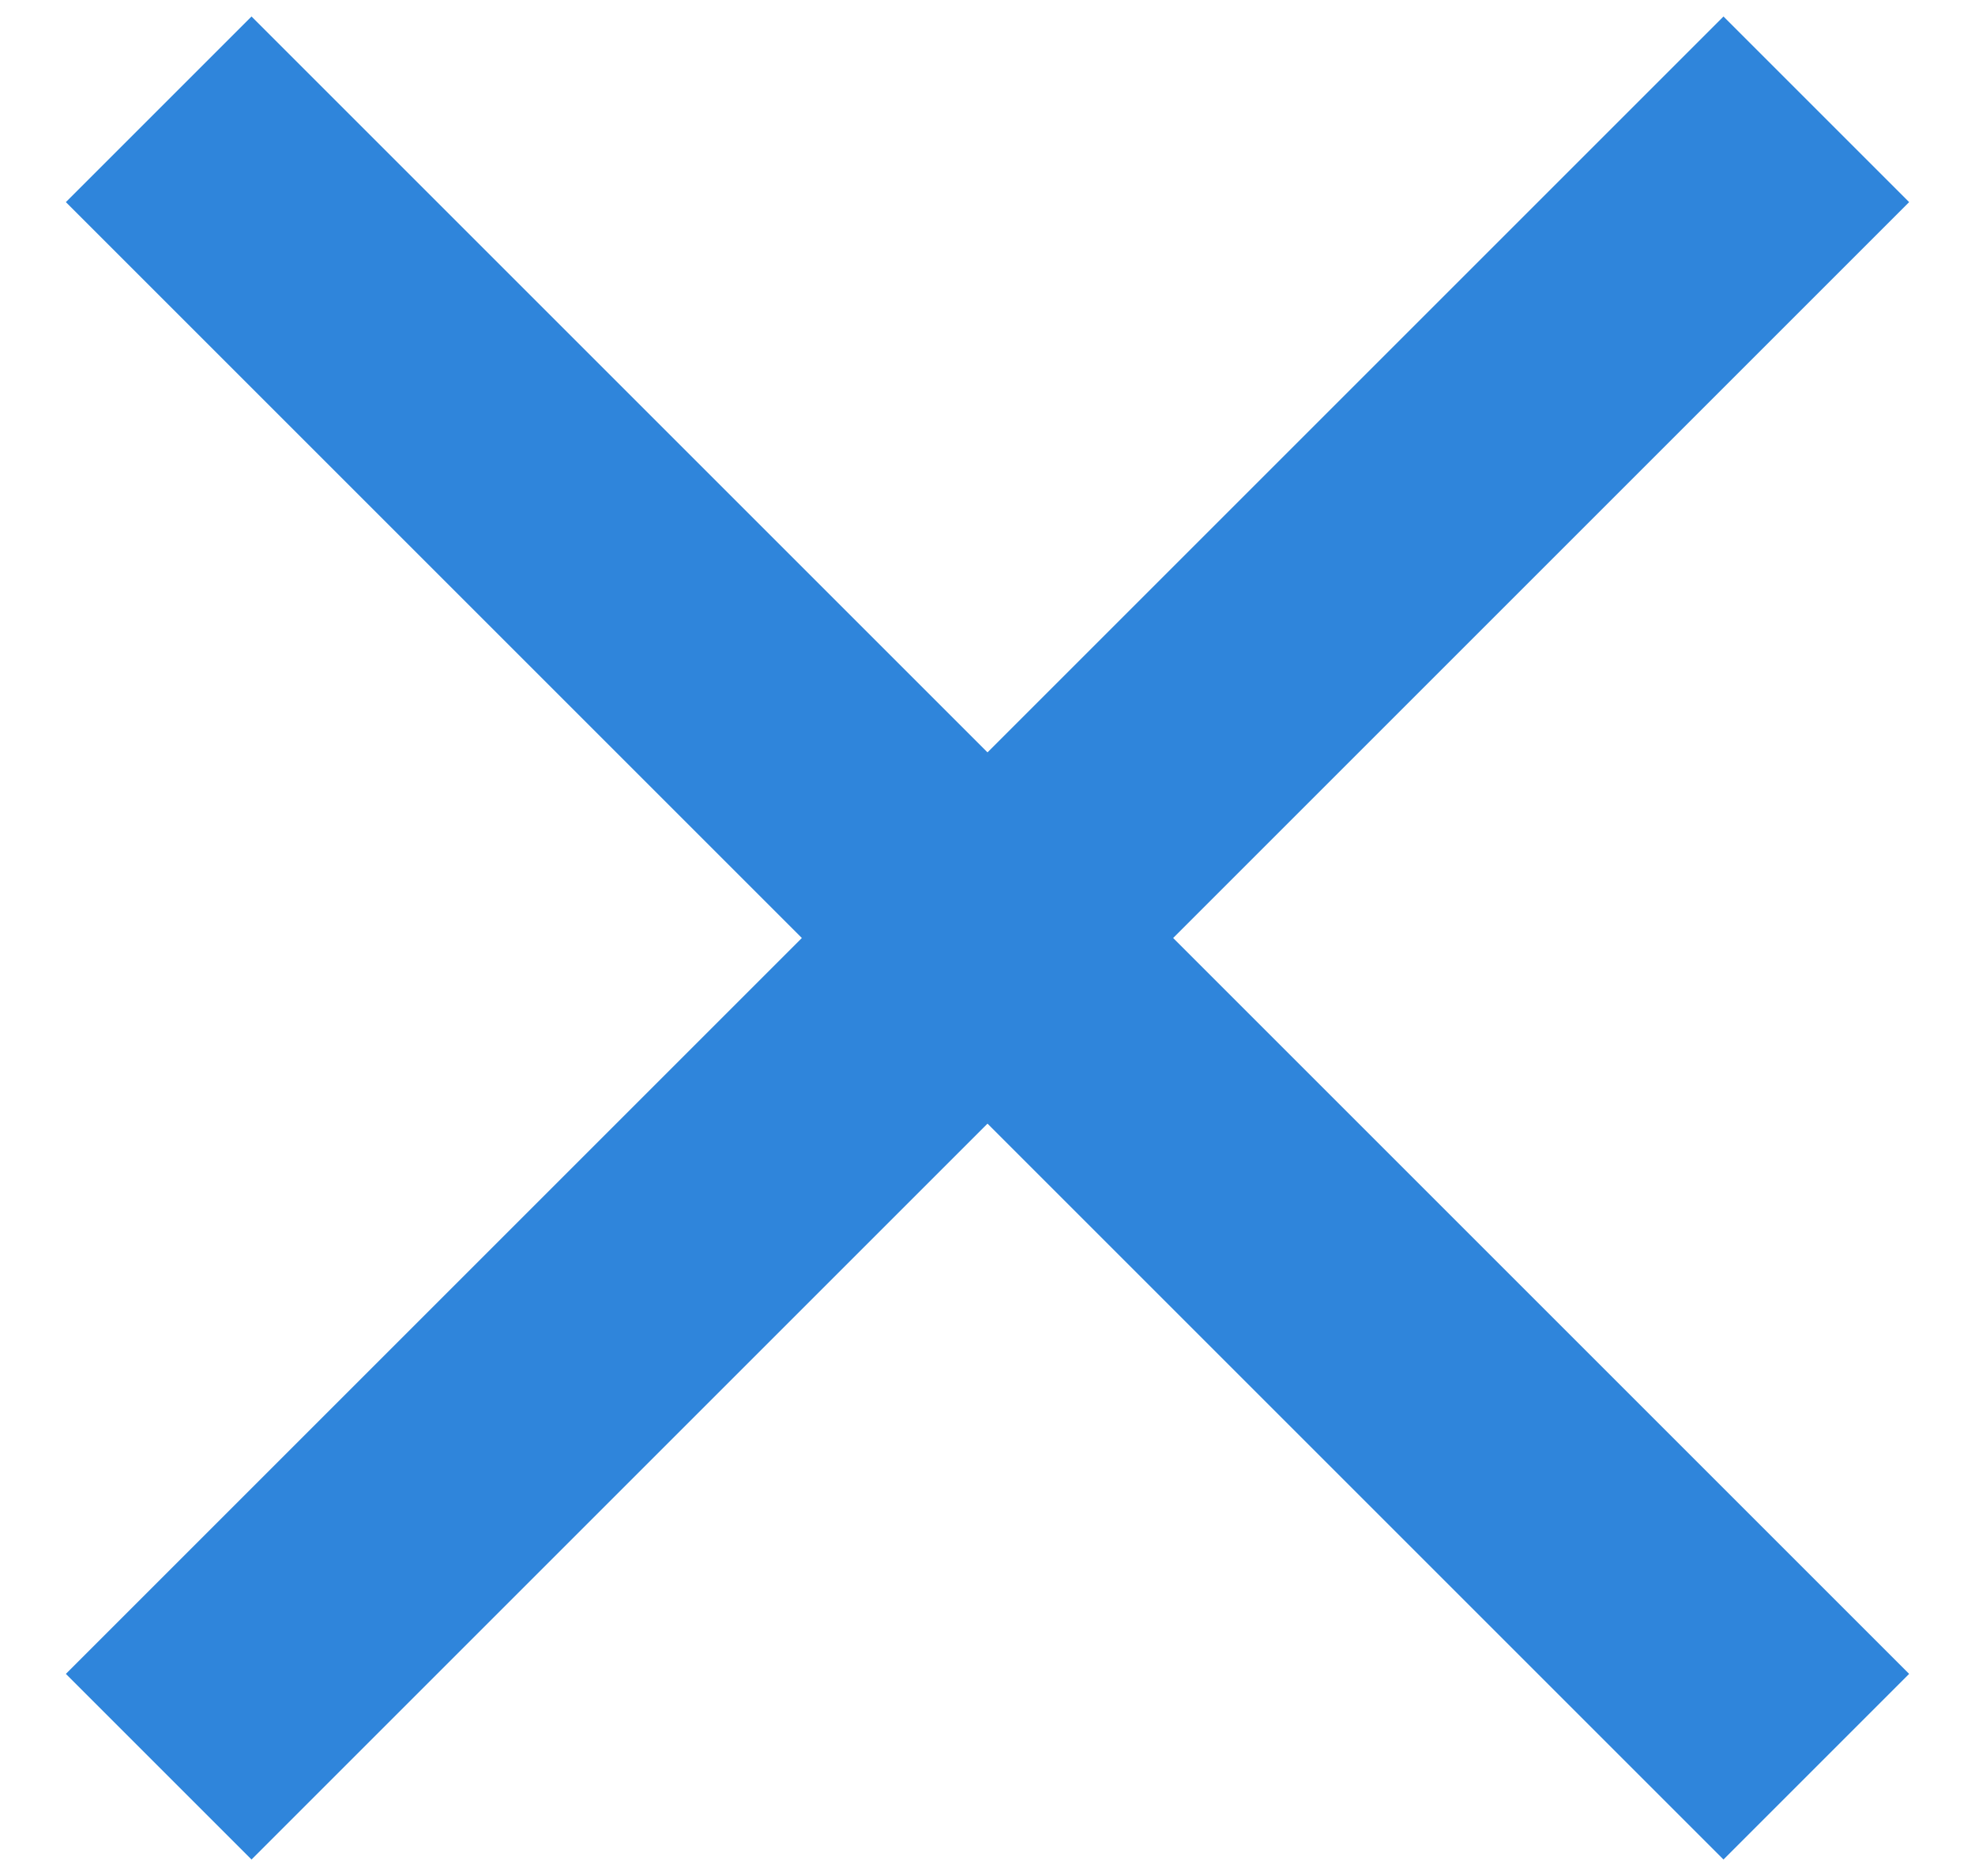
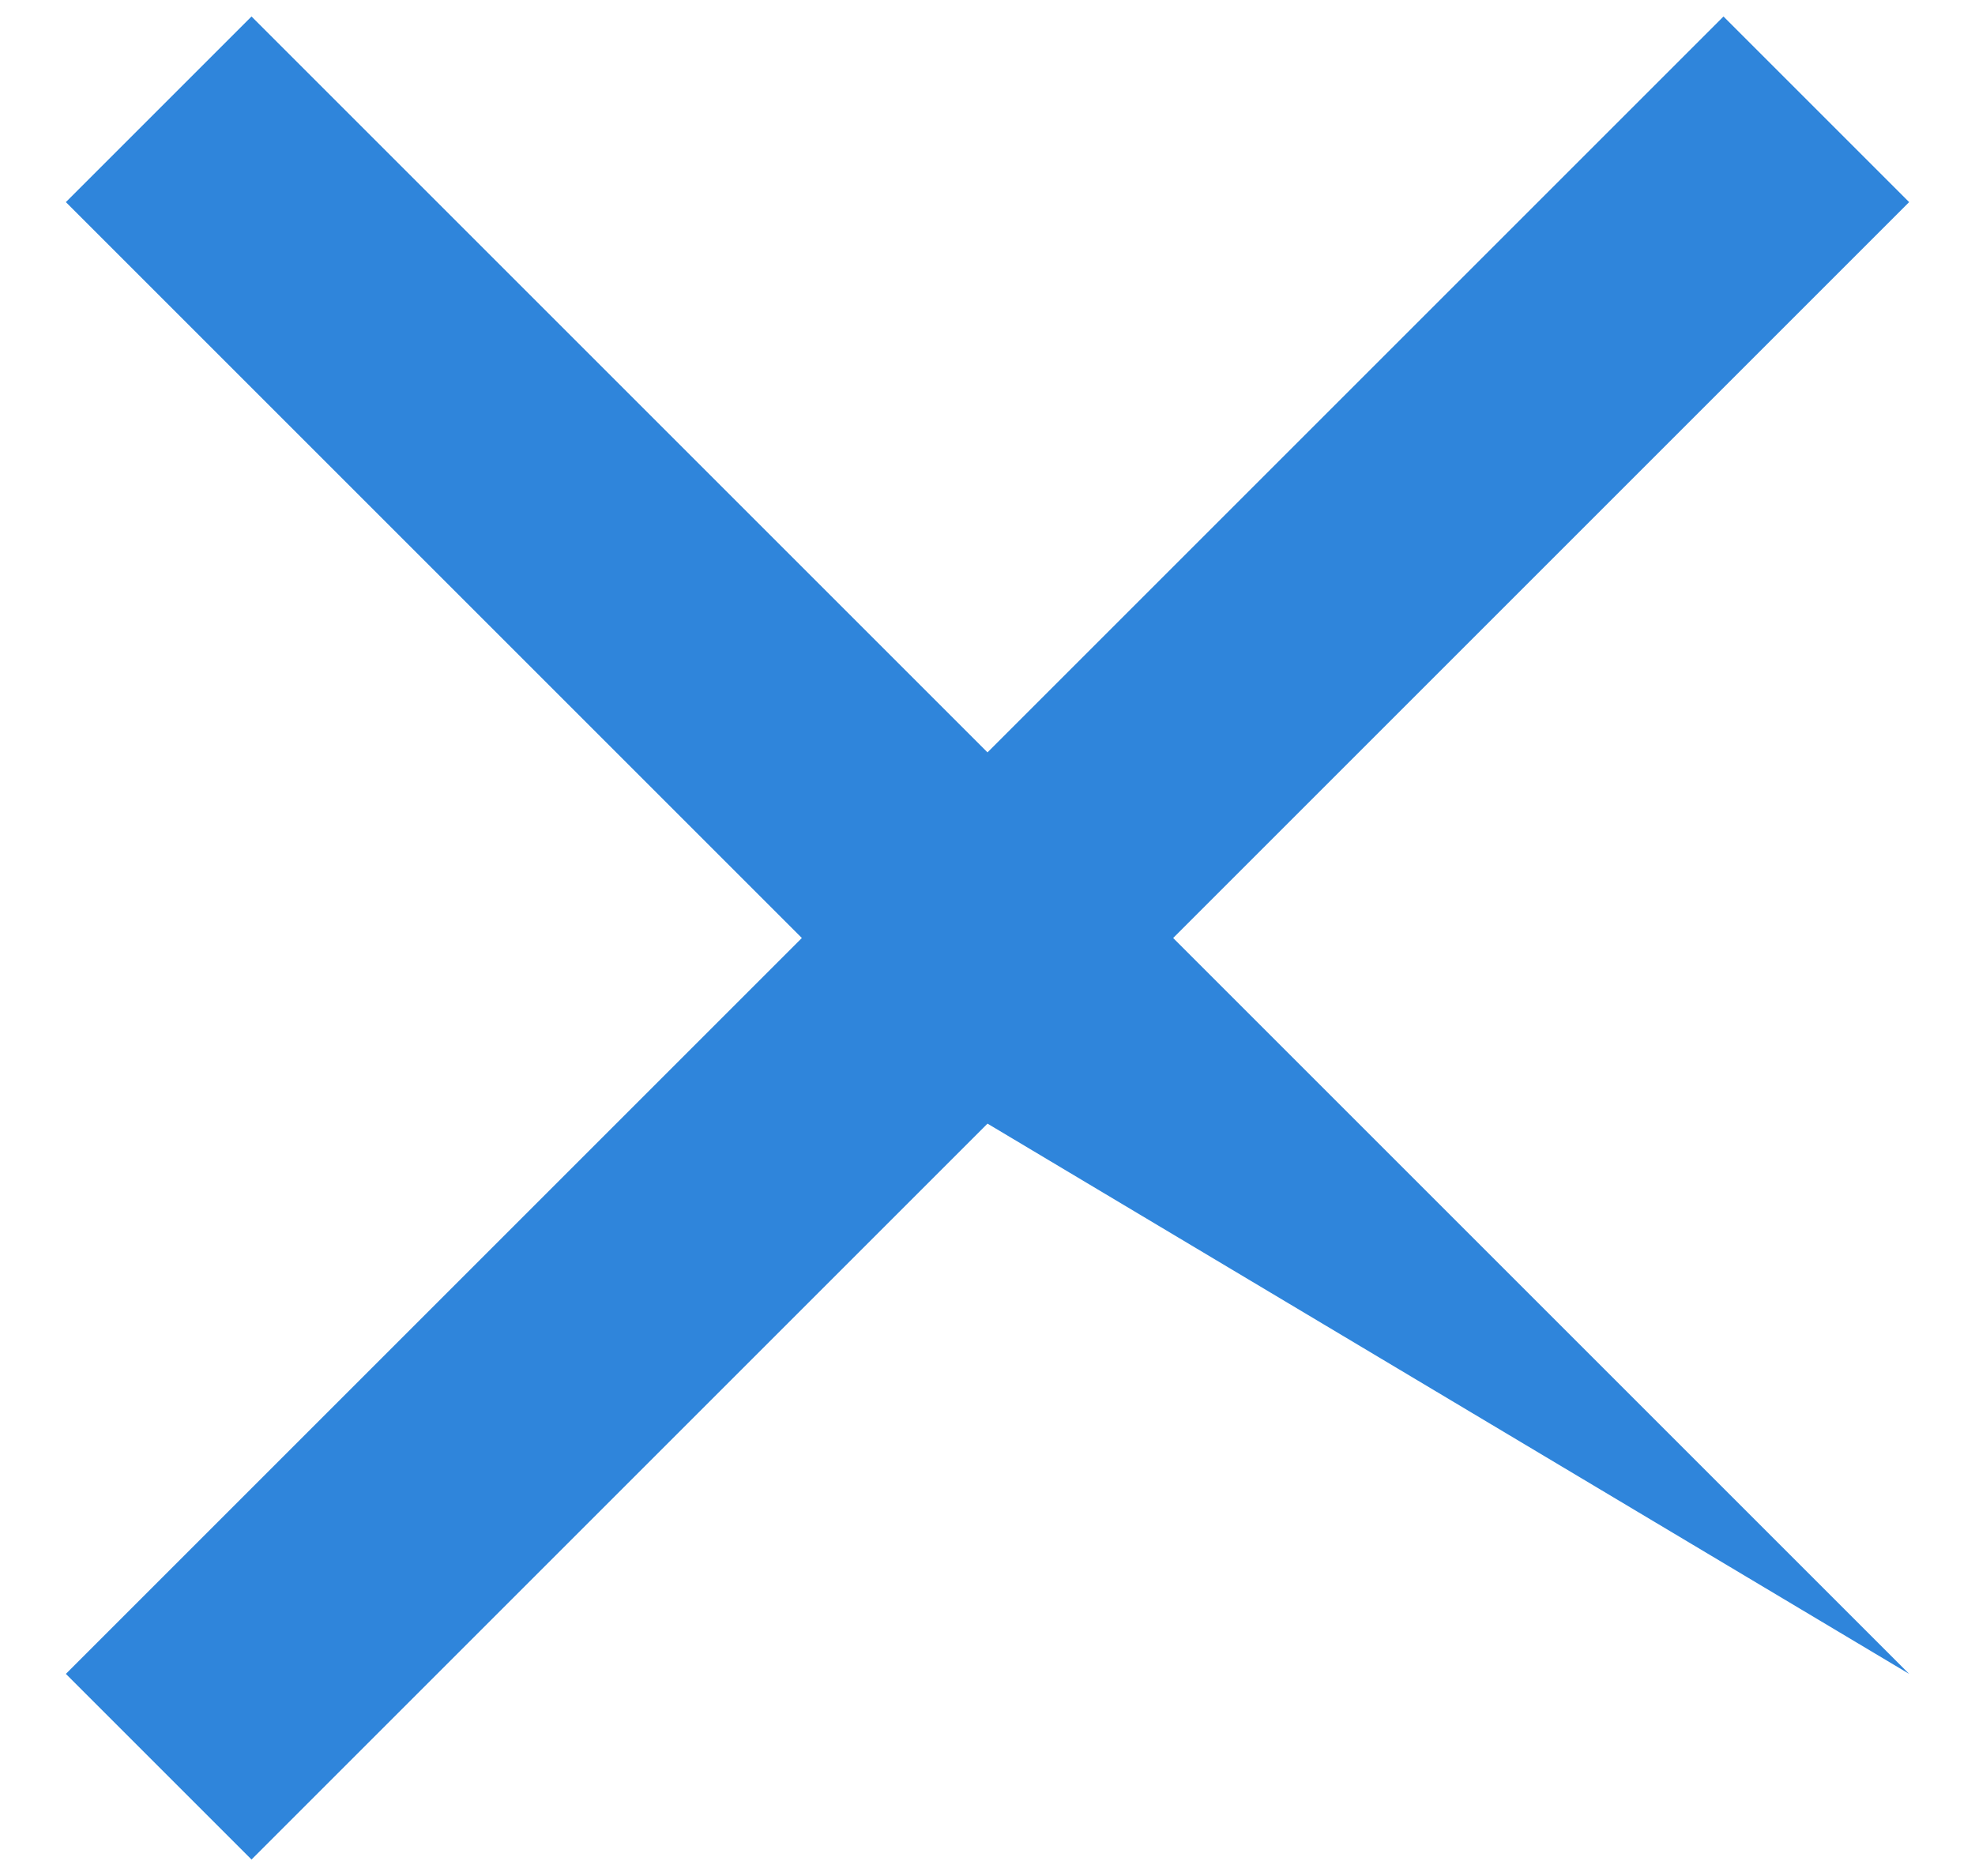
<svg xmlns="http://www.w3.org/2000/svg" width="20" height="19" viewBox="0 0 20 19" fill="none">
-   <path d="M19.333 2.047L17.453 0.167L10 7.62L2.547 0.167L0.667 2.047L8.12 9.5L0.667 16.953L2.547 18.833L10 11.38L17.453 18.833L19.333 16.953L11.88 9.5L19.333 2.047Z" fill="#2F85DB" />
+   <path d="M19.333 2.047L17.453 0.167L10 7.62L2.547 0.167L0.667 2.047L8.12 9.5L0.667 16.953L2.547 18.833L10 11.38L19.333 16.953L11.88 9.5L19.333 2.047Z" fill="#2F85DB" />
</svg>